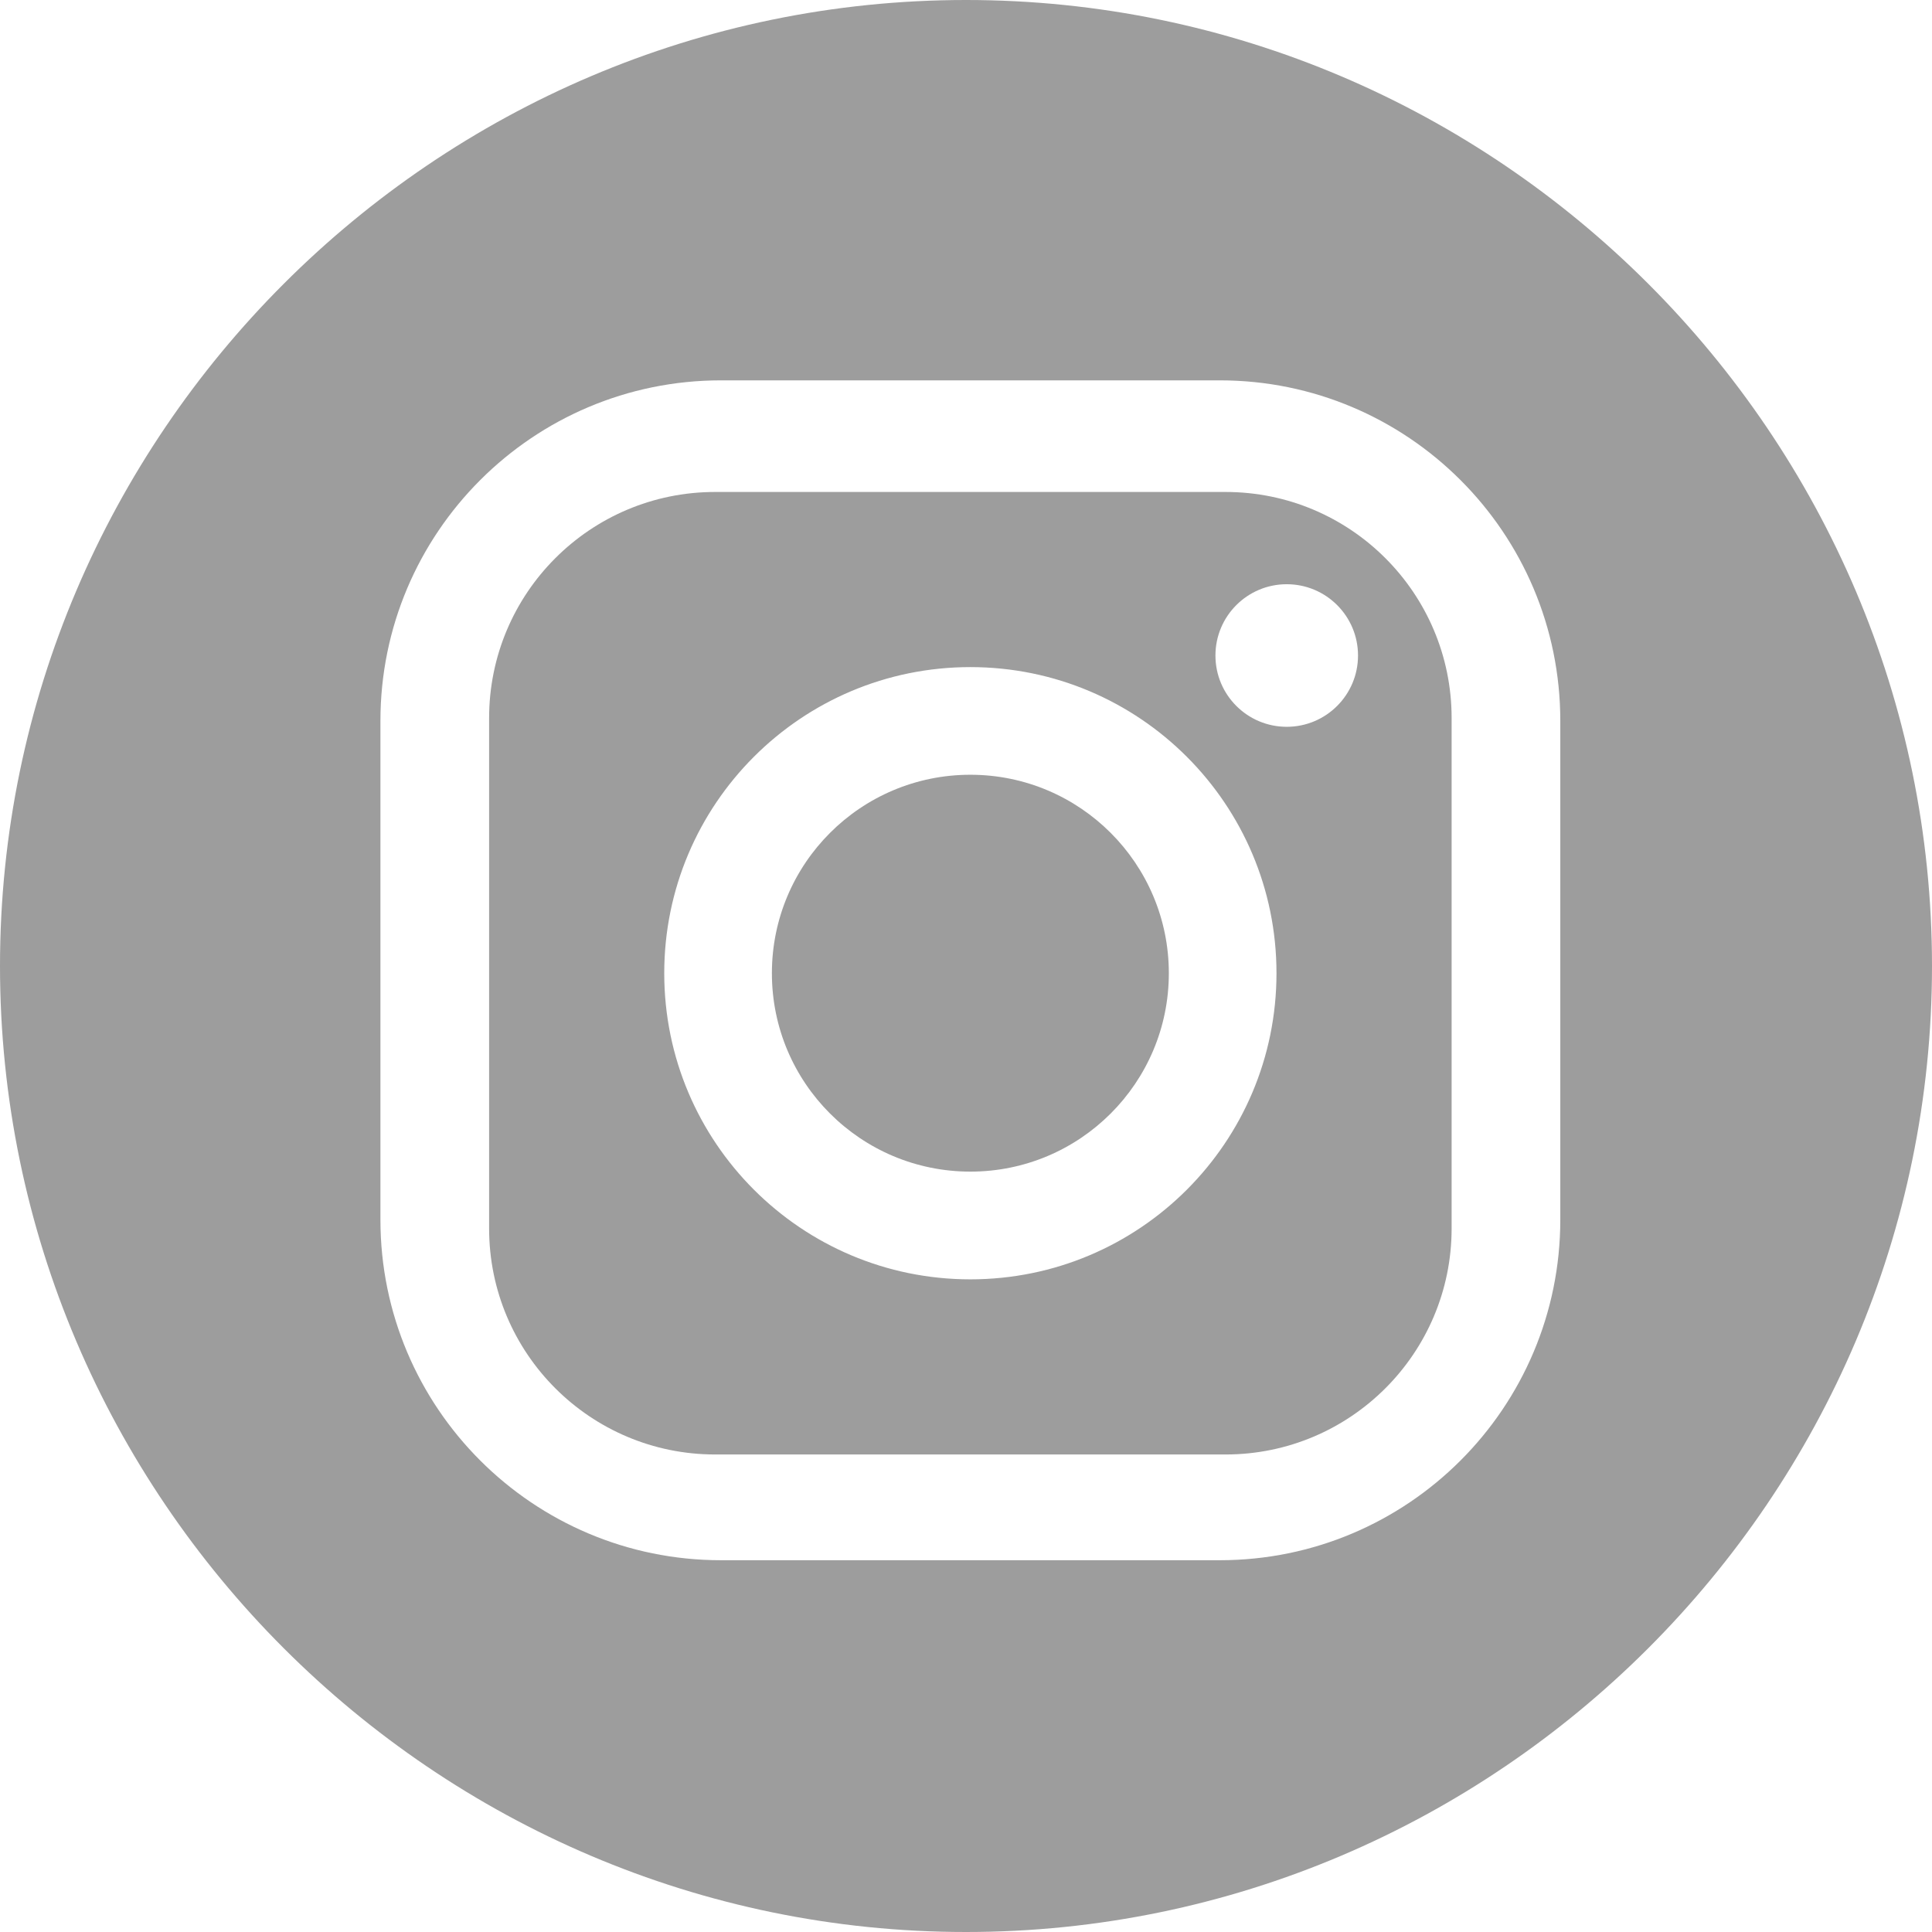
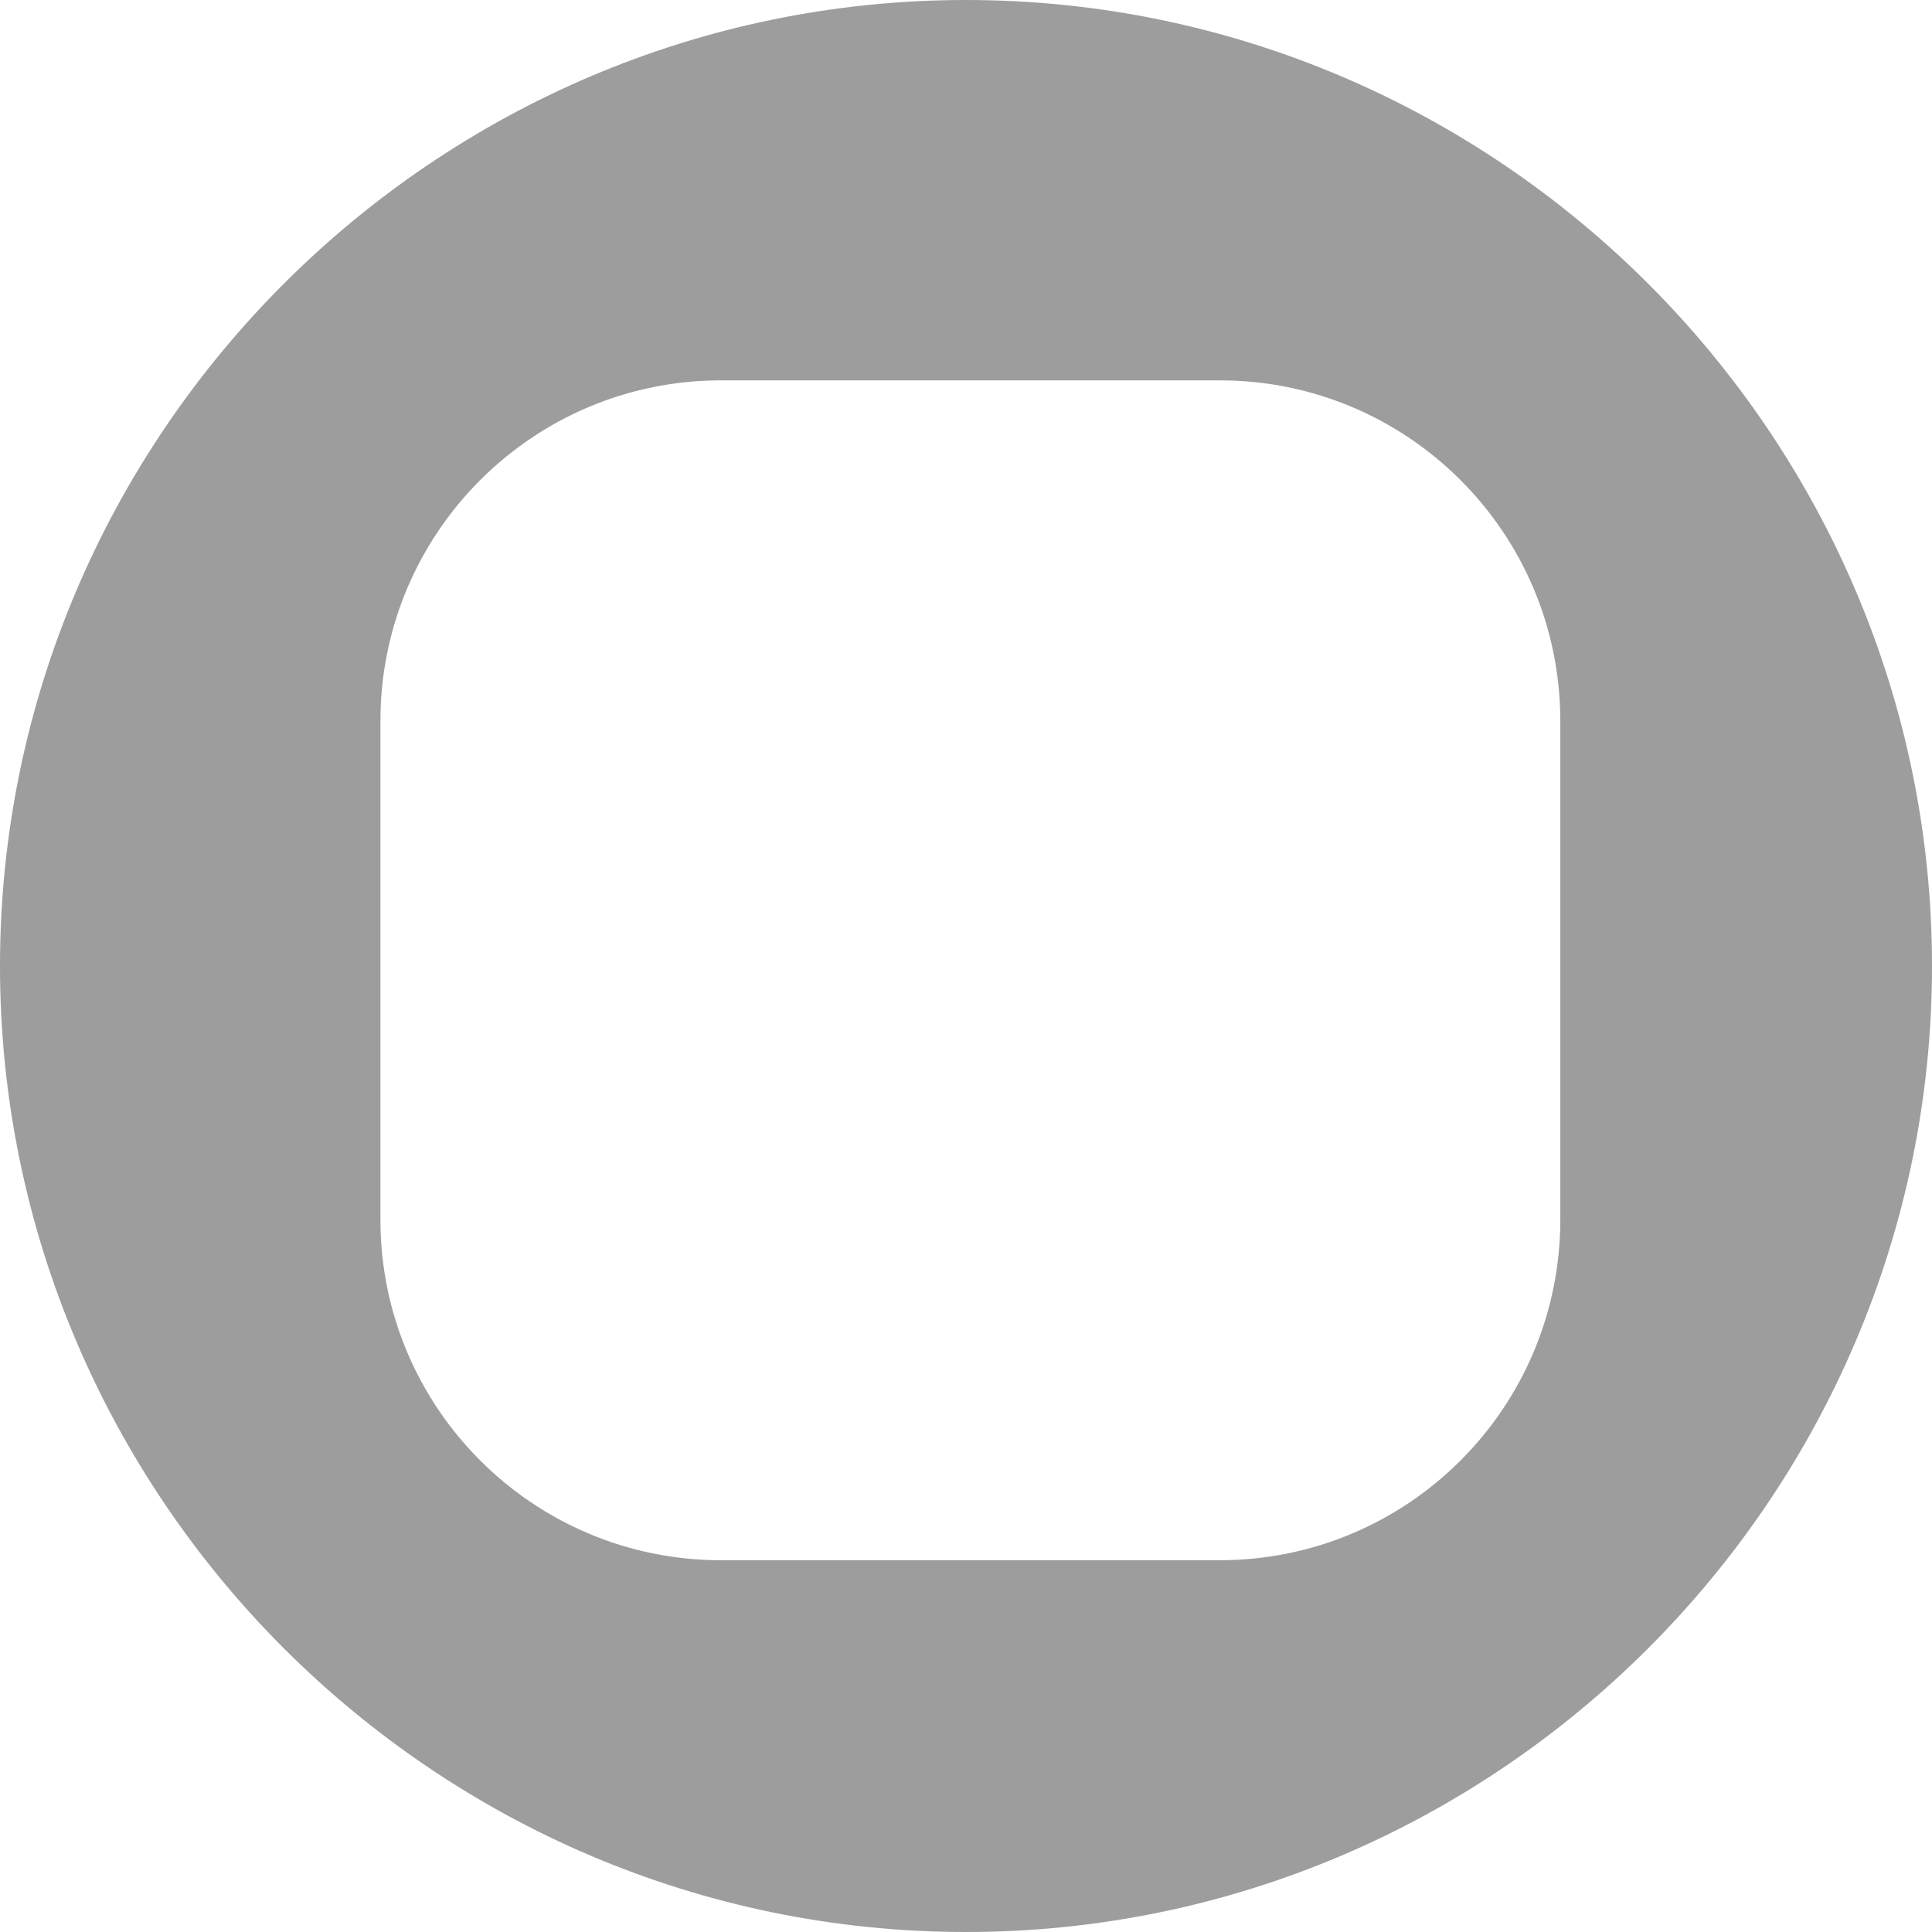
<svg xmlns="http://www.w3.org/2000/svg" id="_レイヤー_2" data-name="レイヤー_2" viewBox="0 0 243.36 243.36">
  <defs>
    <style>
      .cls-1 {
        fill: #9d9d9d;
      }
    </style>
  </defs>
  <g id="Calque_1">
    <g>
-       <path class="cls-1" d="M122.23,97.59c-13.81,0-25,11.19-25,25s11.19,24.99,25,24.99,25-11.19,25-24.99-11.19-25-25-25Z" />
      <path class="cls-1" d="M121.68,0h0C54.76,0,0,54.76,0,121.68h0c0,66.93,54.76,121.68,121.68,121.68h0c66.93,0,121.68-54.76,121.68-121.68h0C243.36,54.76,188.61,0,121.68,0ZM196.54,153.63c0,23.69-19.2,42.9-42.9,42.9h-62.82c-23.69,0-42.9-19.21-42.9-42.9v-62.82c0-23.69,19.21-42.9,42.9-42.9h62.82c23.69,0,42.9,19.21,42.9,42.9v62.82Z" />
-       <path class="cls-1" d="M154.37,61.97h-64.29c-15.73,0-28.47,12.75-28.47,28.48v64.29c0,15.73,12.75,28.47,28.47,28.47h64.29c15.73,0,28.48-12.75,28.48-28.47v-64.29c0-15.73-12.75-28.48-28.48-28.48ZM122.23,161.15c-21.29,0-38.56-17.26-38.56-38.56s17.27-38.56,38.56-38.56,38.56,17.26,38.56,38.56-17.26,38.56-38.56,38.56ZM162.08,91.55c-4.96,0-8.98-4.02-8.98-8.98s4.02-8.98,8.98-8.98,8.98,4.02,8.98,8.98-4.02,8.98-8.98,8.98Z" />
    </g>
  </g>
</svg>